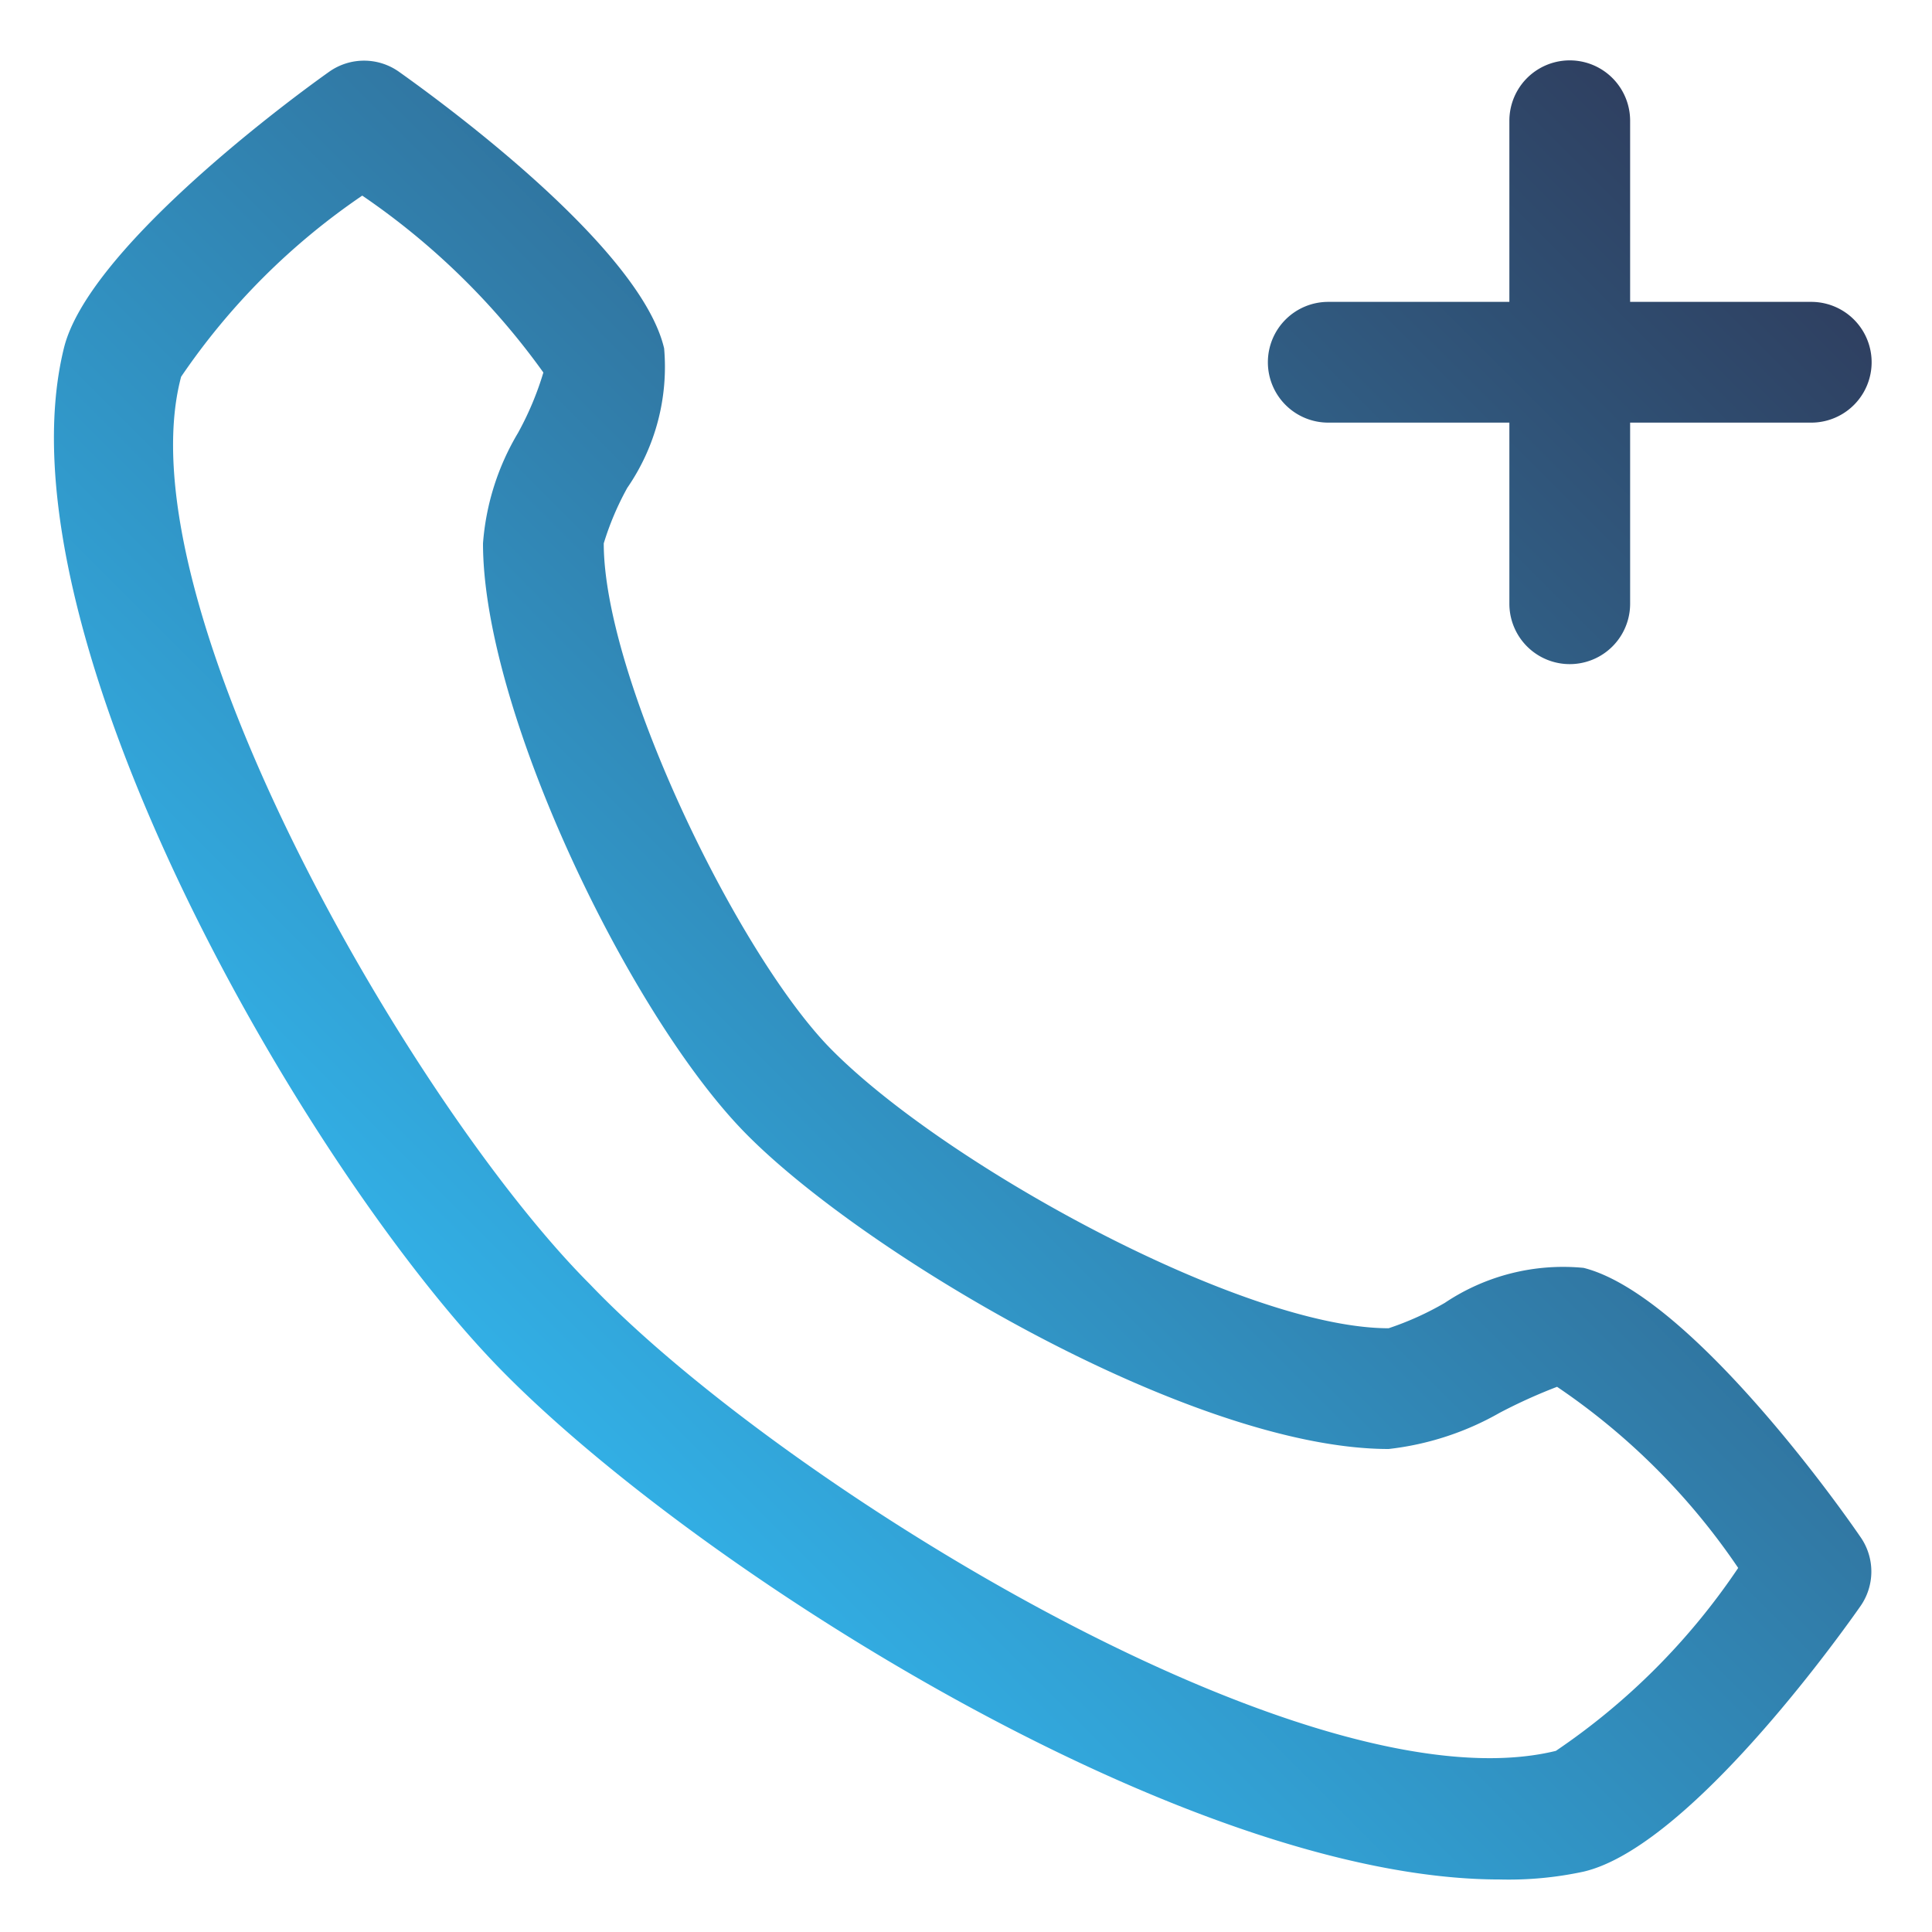
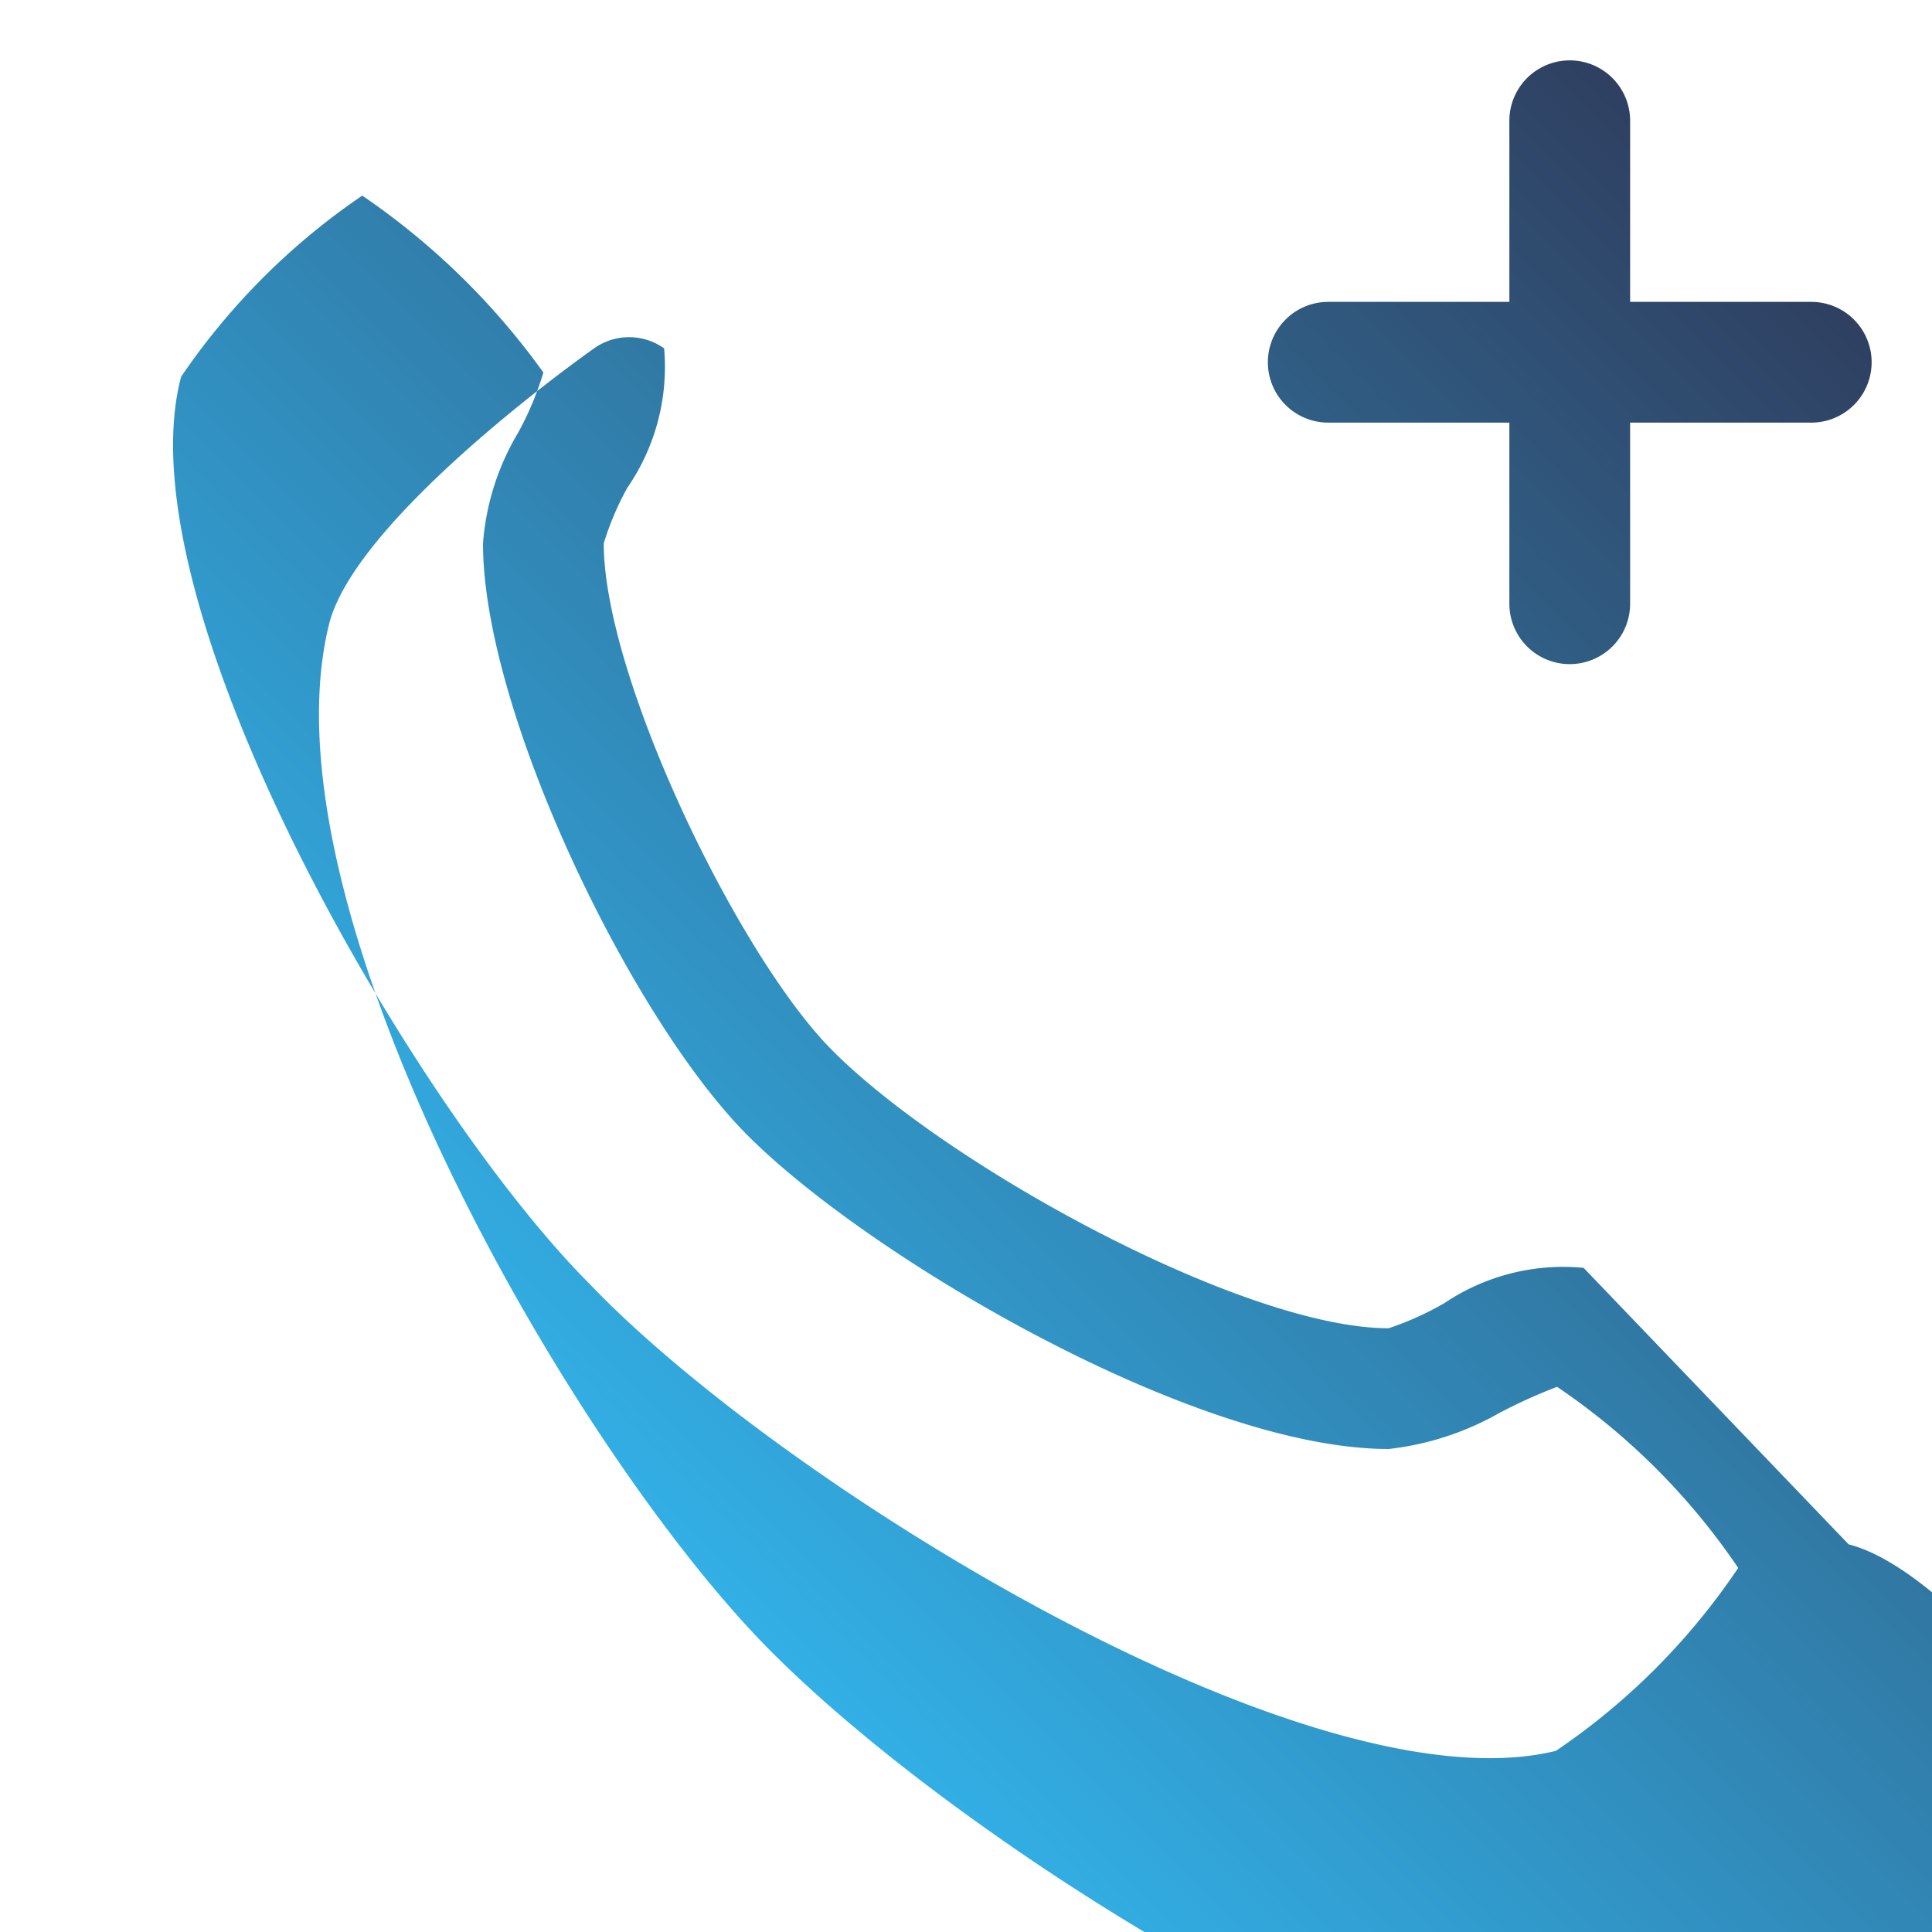
<svg xmlns="http://www.w3.org/2000/svg" height="300" viewBox="0 0 32 32" width="300">
  <g width="100%" height="100%" transform="matrix(1,0,0,1,0,0)">
    <linearGradient id="New_Gradient_Swatch_2" gradientUnits="userSpaceOnUse" x1="8.79" x2="28.71" y1="23.21" y2="3.3">
      <stop stop-opacity="1" stop-color="#32afe5" offset="0" />
      <stop stop-opacity="1" stop-color="#2f4061" offset="1" />
    </linearGradient>
    <g id="_96-research" data-name="96-research">
-       <path d="m26.23 21a3.52 3.52 0 0 0 -2.3.58 5 5 0 0 1 -.93.42c-2.43 0-7.45-2.76-9.3-4.69-1.55-1.64-3.7-6.13-3.7-8.31a4.76 4.76 0 0 1 .39-.92 3.53 3.53 0 0 0 .61-2.31c-.38-1.62-3.46-3.92-4.39-4.58a1 1 0 0 0 -1.16 0c-.93.66-4 3-4.39 4.57-1.16 4.69 4 13.63 7.25 16.94s11.33 8.43 16.53 8.43a5.88 5.88 0 0 0 1.39-.13c1.62-.38 3.92-3.45 4.58-4.39a1 1 0 0 0 0-1.16c-.66-.96-2.96-4.04-4.58-4.45zm-.46 8c-4.09 1-12.86-4.44-16-7.73-2.91-2.91-7.77-11.27-6.77-15.03a11.32 11.32 0 0 1 3-3 12 12 0 0 1 3 2.93 5.11 5.11 0 0 1 -.42 1 4.18 4.18 0 0 0 -.58 1.83c0 2.75 2.38 7.71 4.28 9.7s7.44 5.3 10.72 5.3a4.79 4.79 0 0 0 1.84-.6 8.81 8.81 0 0 1 .95-.43 11.18 11.18 0 0 1 3 3 11.18 11.18 0 0 1 -3.02 3.03zm-4.77-23a1 1 0 0 1 1-1h3v-3a1 1 0 0 1 2 0v3h3a1 1 0 0 1 0 2h-3v3a1 1 0 0 1 -2 0v-3h-3a1 1 0 0 1 -1-1z" fill="url(#New_Gradient_Swatch_2)" data-original-color="New_Gradient_Swatch_2" stroke="none" stroke-opacity="1" />
+       <path d="m26.23 21a3.52 3.52 0 0 0 -2.3.58 5 5 0 0 1 -.93.42c-2.43 0-7.45-2.76-9.3-4.69-1.55-1.64-3.7-6.13-3.7-8.31a4.76 4.76 0 0 1 .39-.92 3.53 3.53 0 0 0 .61-2.31a1 1 0 0 0 -1.16 0c-.93.66-4 3-4.39 4.57-1.16 4.69 4 13.63 7.25 16.94s11.33 8.43 16.53 8.43a5.88 5.88 0 0 0 1.39-.13c1.62-.38 3.92-3.45 4.58-4.39a1 1 0 0 0 0-1.16c-.66-.96-2.96-4.04-4.58-4.45zm-.46 8c-4.09 1-12.86-4.44-16-7.73-2.91-2.91-7.77-11.27-6.77-15.03a11.32 11.32 0 0 1 3-3 12 12 0 0 1 3 2.93 5.11 5.11 0 0 1 -.42 1 4.18 4.18 0 0 0 -.58 1.83c0 2.75 2.38 7.71 4.28 9.7s7.44 5.3 10.72 5.3a4.79 4.79 0 0 0 1.84-.6 8.81 8.81 0 0 1 .95-.43 11.18 11.18 0 0 1 3 3 11.18 11.18 0 0 1 -3.02 3.03zm-4.77-23a1 1 0 0 1 1-1h3v-3a1 1 0 0 1 2 0v3h3a1 1 0 0 1 0 2h-3v3a1 1 0 0 1 -2 0v-3h-3a1 1 0 0 1 -1-1z" fill="url(#New_Gradient_Swatch_2)" data-original-color="New_Gradient_Swatch_2" stroke="none" stroke-opacity="1" />
    </g>
  </g>
</svg>